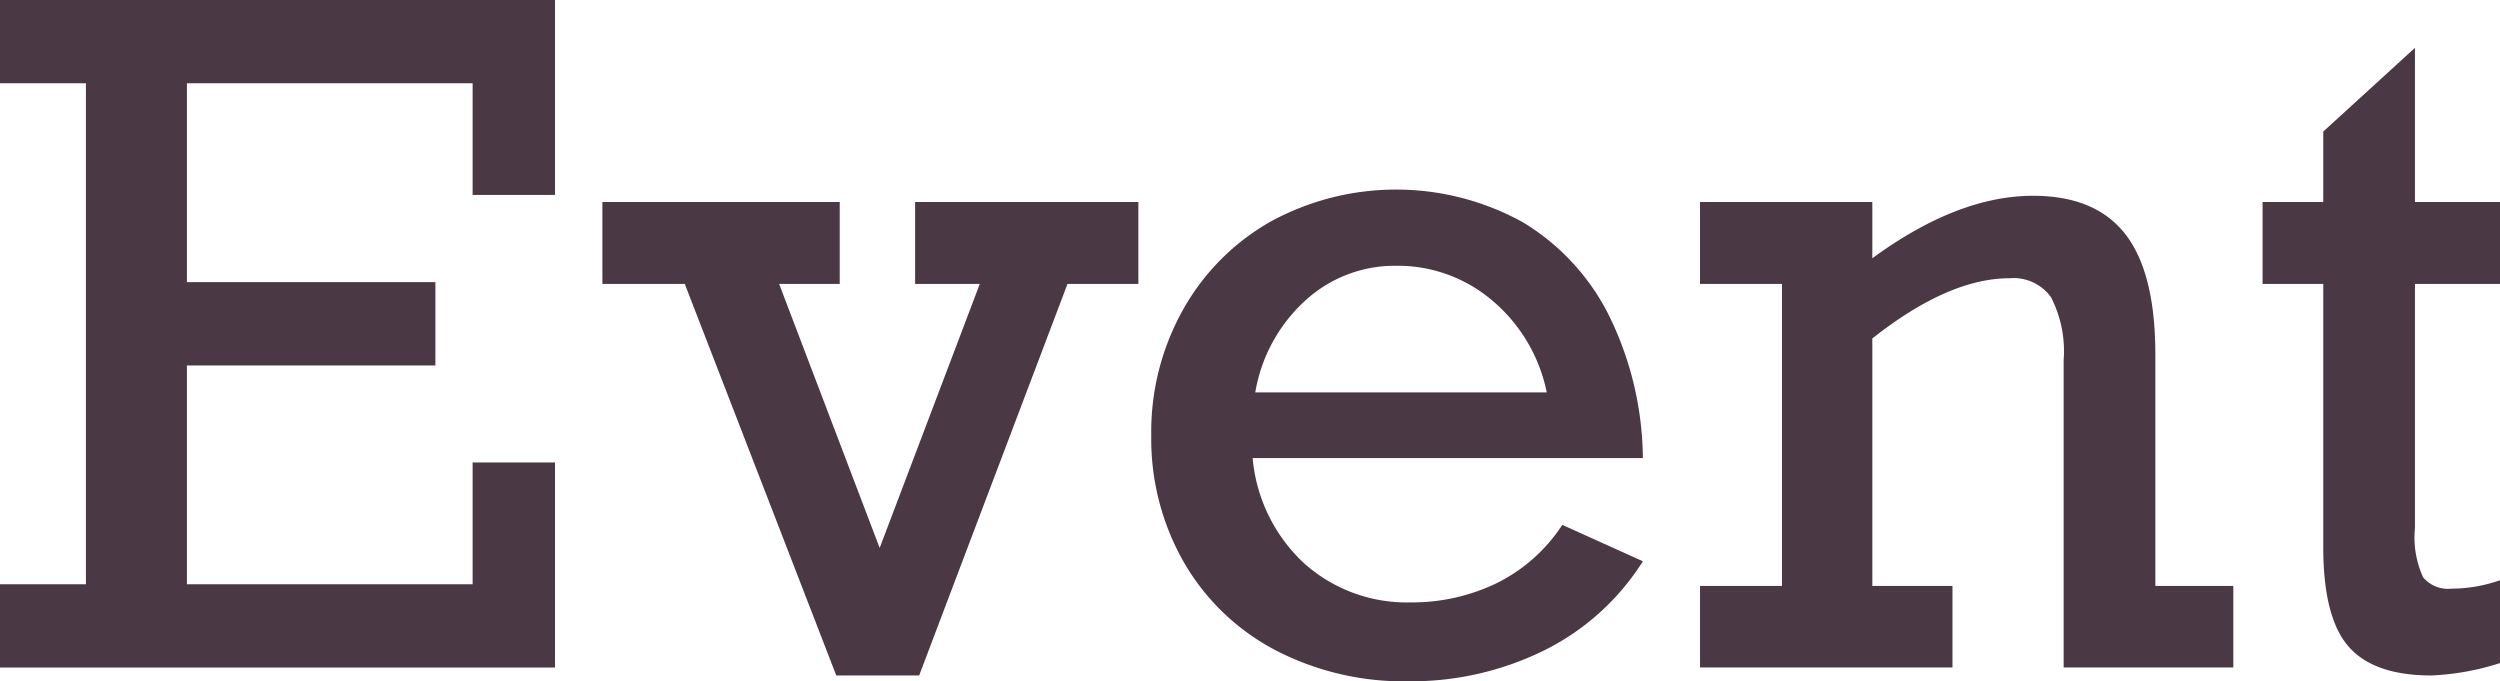
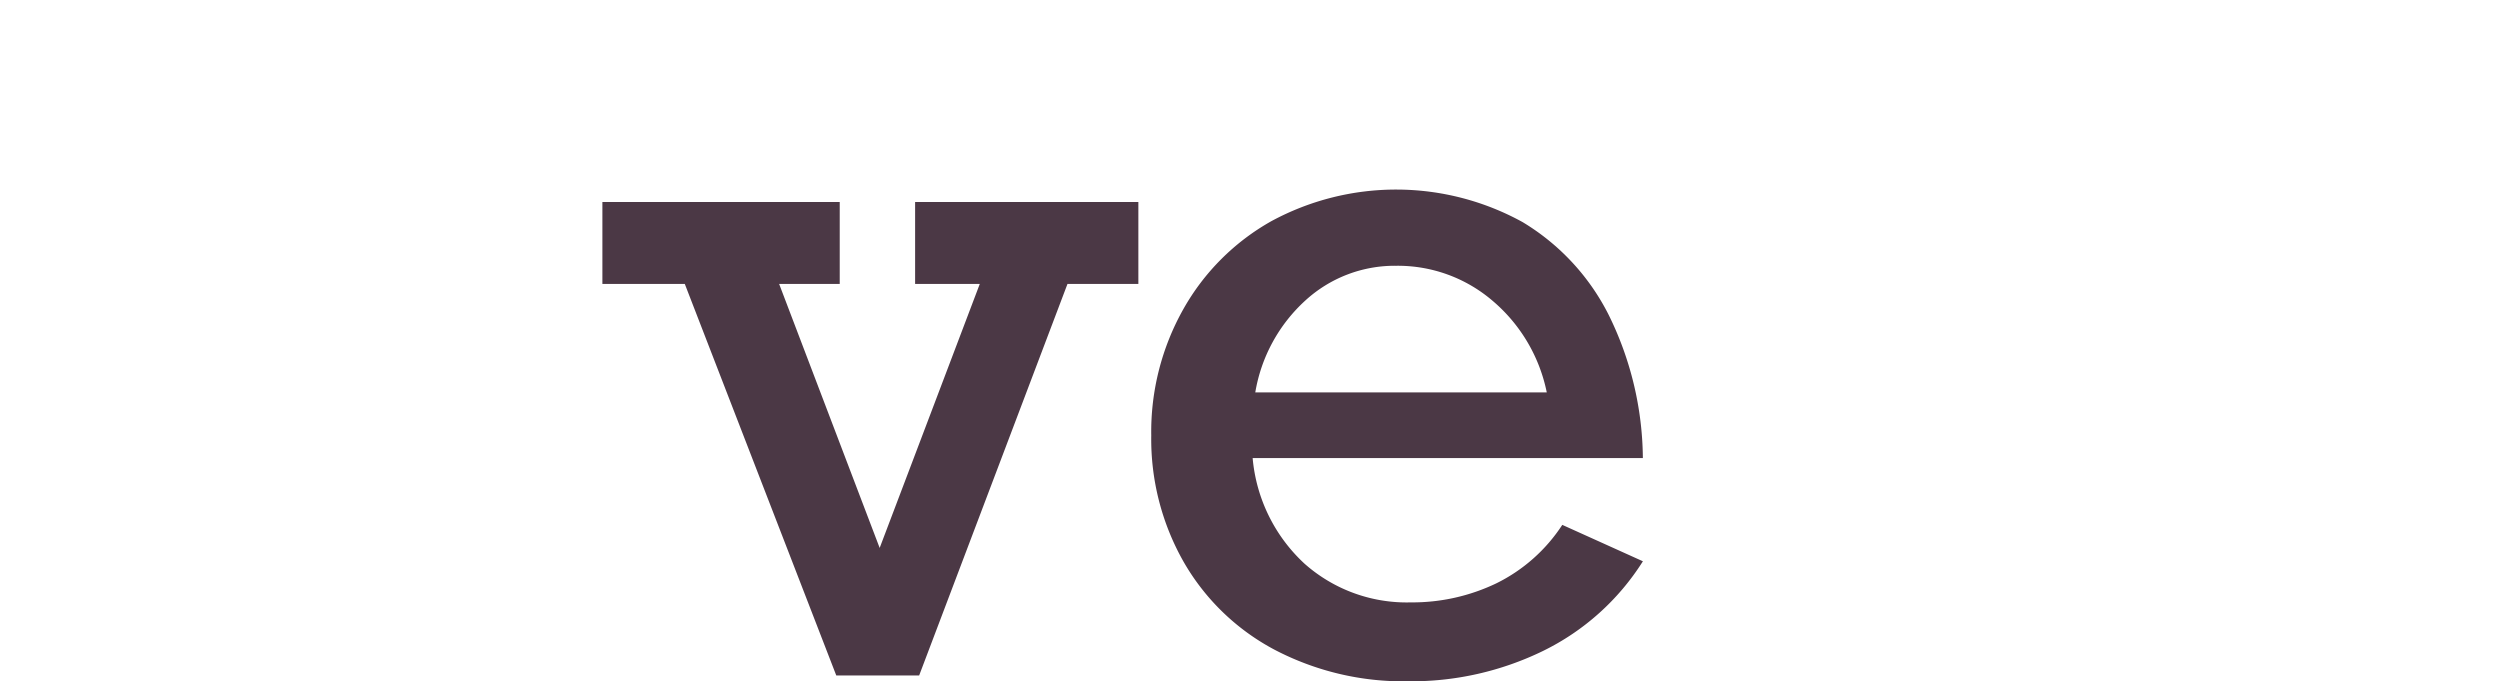
<svg xmlns="http://www.w3.org/2000/svg" width="151.094" height="41.172" viewBox="0 0 151.094 41.172">
  <g fill="#4b3845">
-     <path data-name="Path 993" d="M0 0v5.033h5.193v30.278H0v5.033h33.543V27.95h-4.979v7.362H11.297V22.086h15.018V17.05H11.297V5.033h17.267v6.747h4.978V0z" />
    <path data-name="Path 995" d="M47.089 17.16l6.076 15.956 6.051-15.956h-3.909v-4.952H68.8v4.953h-4.284l-8.965 23.664h-5.008L41.387 17.16h-4.98v-4.952h14.344v4.953z" />
    <path data-name="Path 997" d="M99.291 27.685H75.707a9.864 9.864 0 003.133 6.38 9.3 9.3 0 006.425 2.342 11.739 11.739 0 005.167-1.15 10.06 10.06 0 003.989-3.535l4.872 2.2a14.84 14.84 0 01-6.037 5.42 18.177 18.177 0 01-8.125 1.834 16.792 16.792 0 01-8.084-1.9 13.75 13.75 0 01-5.5-5.3 15.013 15.013 0 01-1.968-7.657 15.1 15.1 0 011.939-7.634 13.928 13.928 0 015.314-5.315 15.839 15.839 0 0115.193.055 13.756 13.756 0 015.207 5.621 19.891 19.891 0 012.059 8.639M84.38 16.063a7.992 7.992 0 00-5.489 2.1 9.663 9.663 0 00-3.025 5.554h17.617a9.807 9.807 0 00-3.294-5.554 8.8 8.8 0 00-5.808-2.1" />
-     <path data-name="Path 999" d="M130.264 21.413v14h4.712v4.927h-10.254V21.766a7.138 7.138 0 00-.763-3.8 2.78 2.78 0 00-2.5-1.15q-3.694 0-8.3 3.64v14.957h4.844v4.927h-15.258v-4.927h4.953V17.16h-4.953v-4.952h10.414v3.4q5.165-3.776 9.716-3.775 3.776 0 5.582 2.329t1.807 7.251" />
-     <path data-name="Path 1001" d="M151.094 12.208v4.953h-5.14v14.75a5.789 5.789 0 00.495 2.983 1.961 1.961 0 001.7.684 9 9 0 002.945-.509v5.006a15.633 15.633 0 01-4.15.749q-3.479 0-5.006-1.753t-1.526-6.011v-15.9h-3.667v-4.952h3.667V7.951l5.542-5.059v9.316z" />
  </g>
</svg>